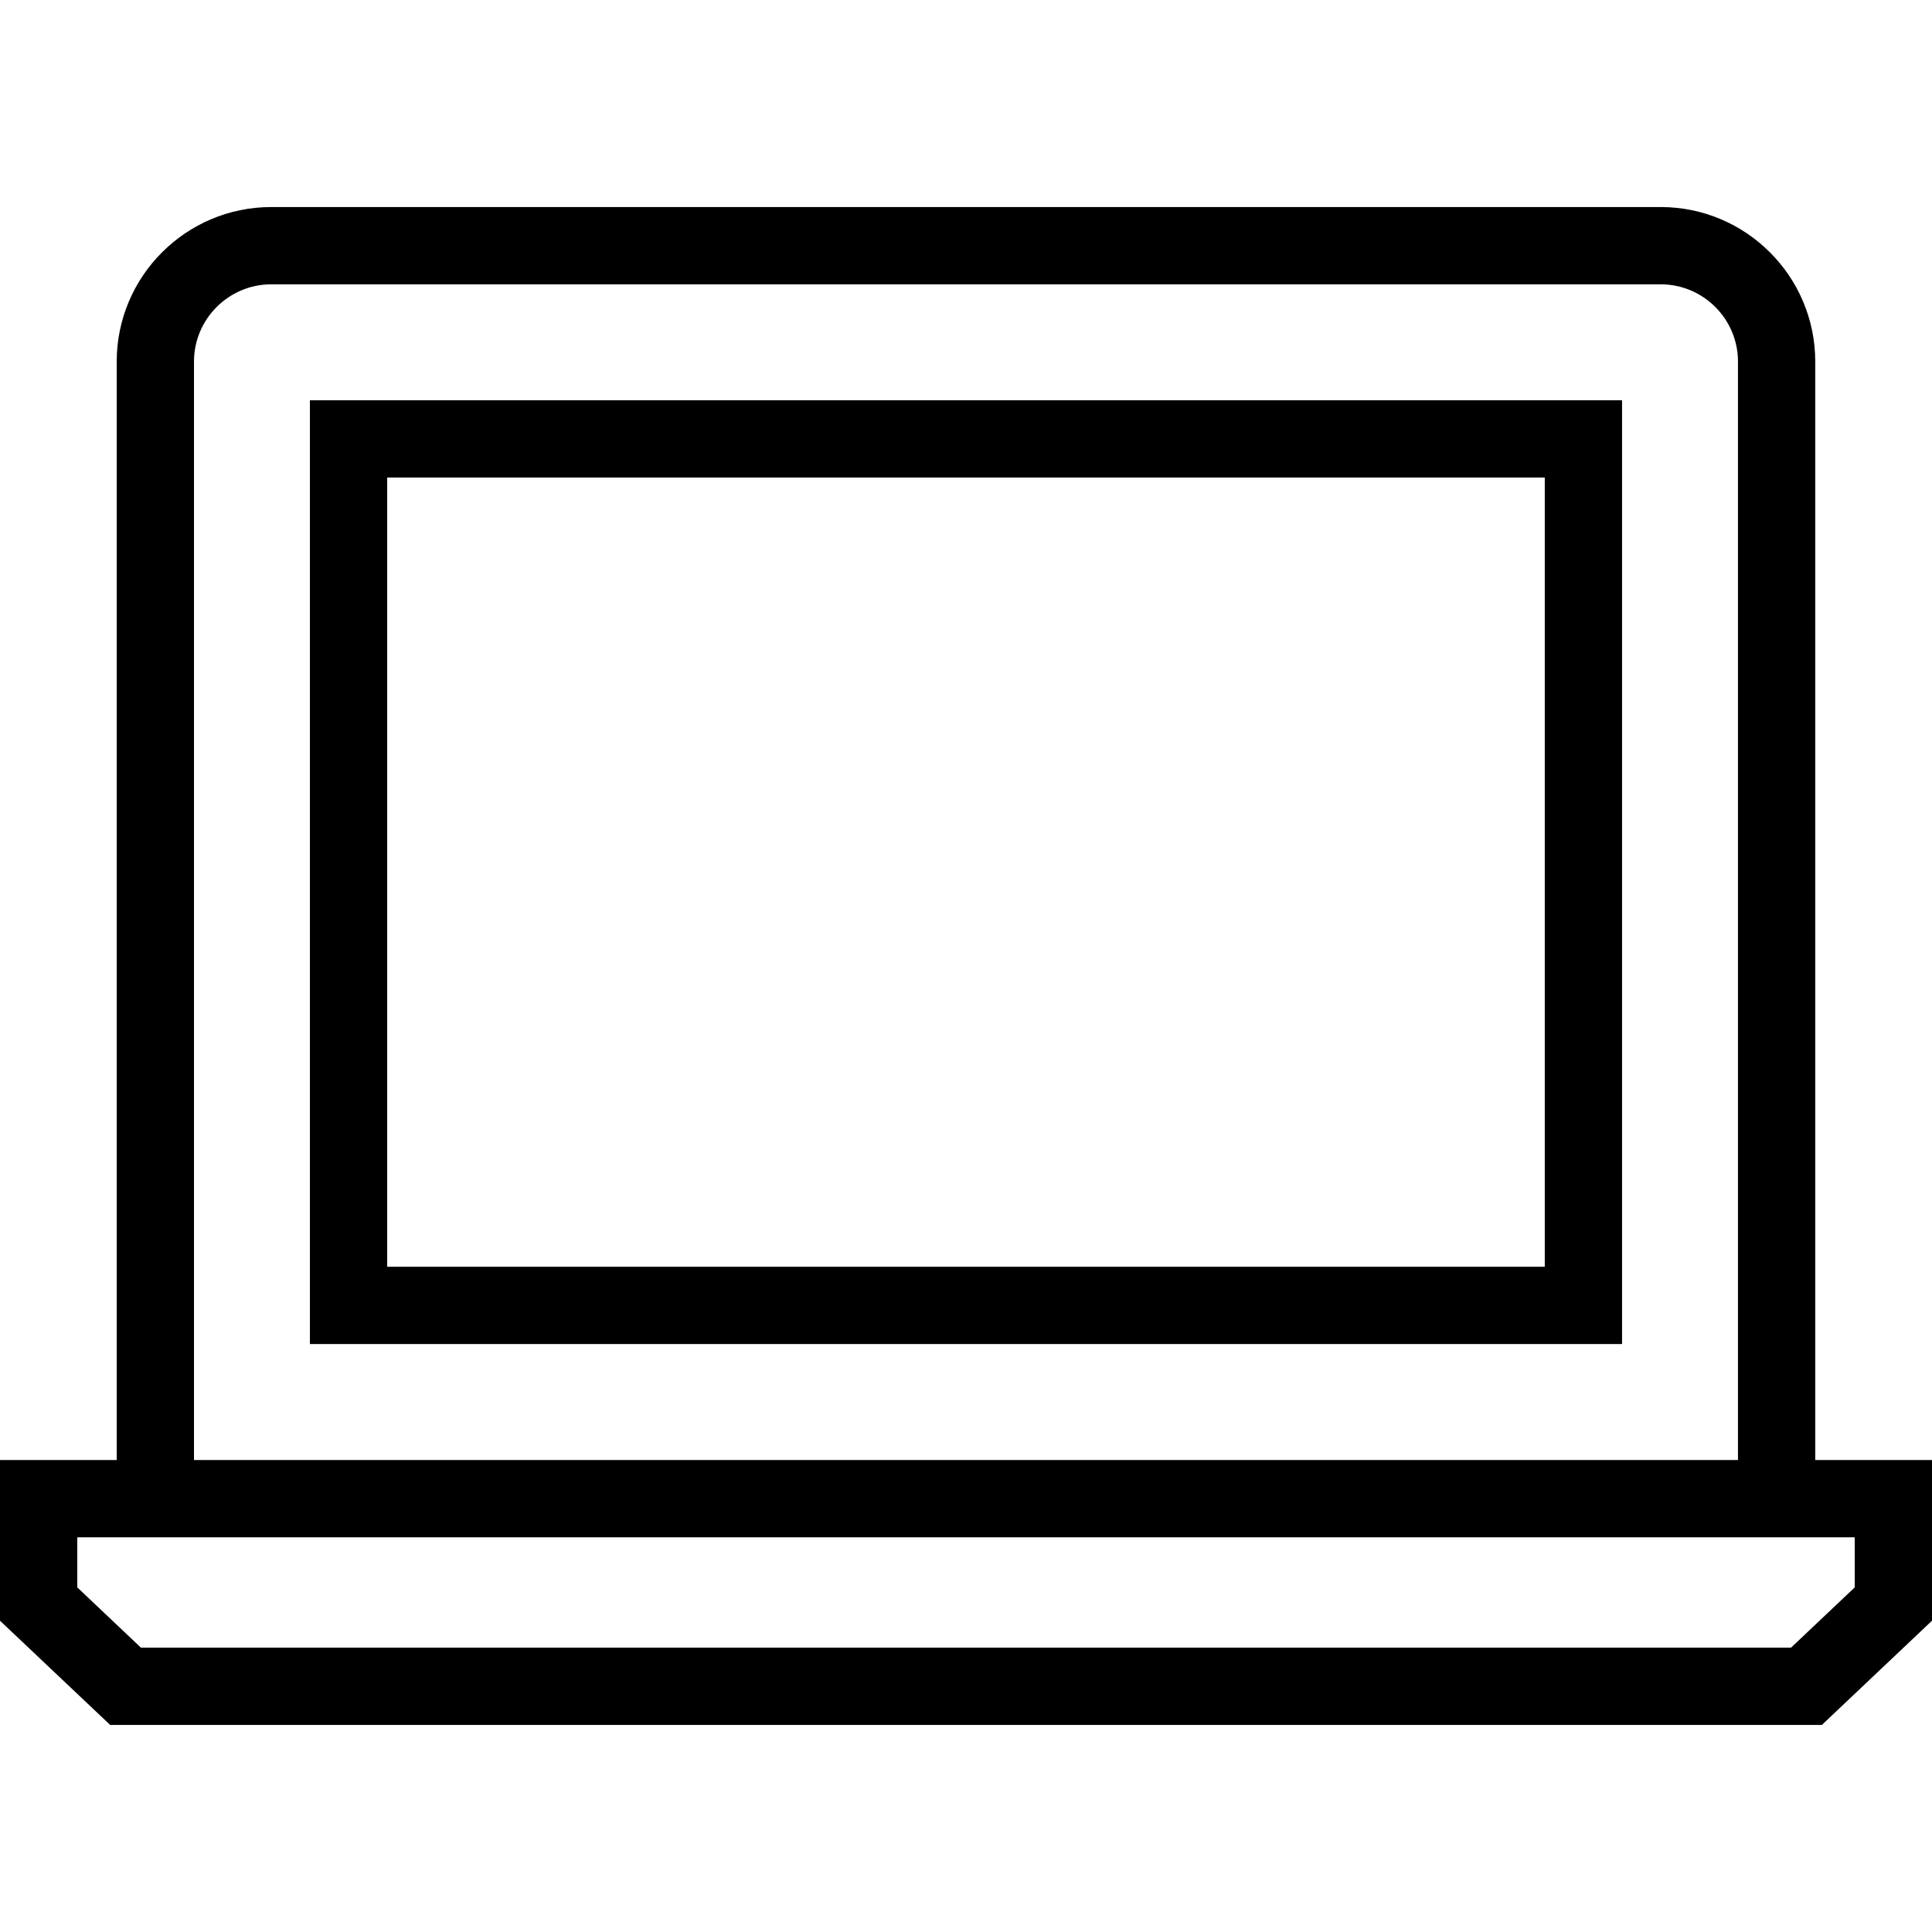
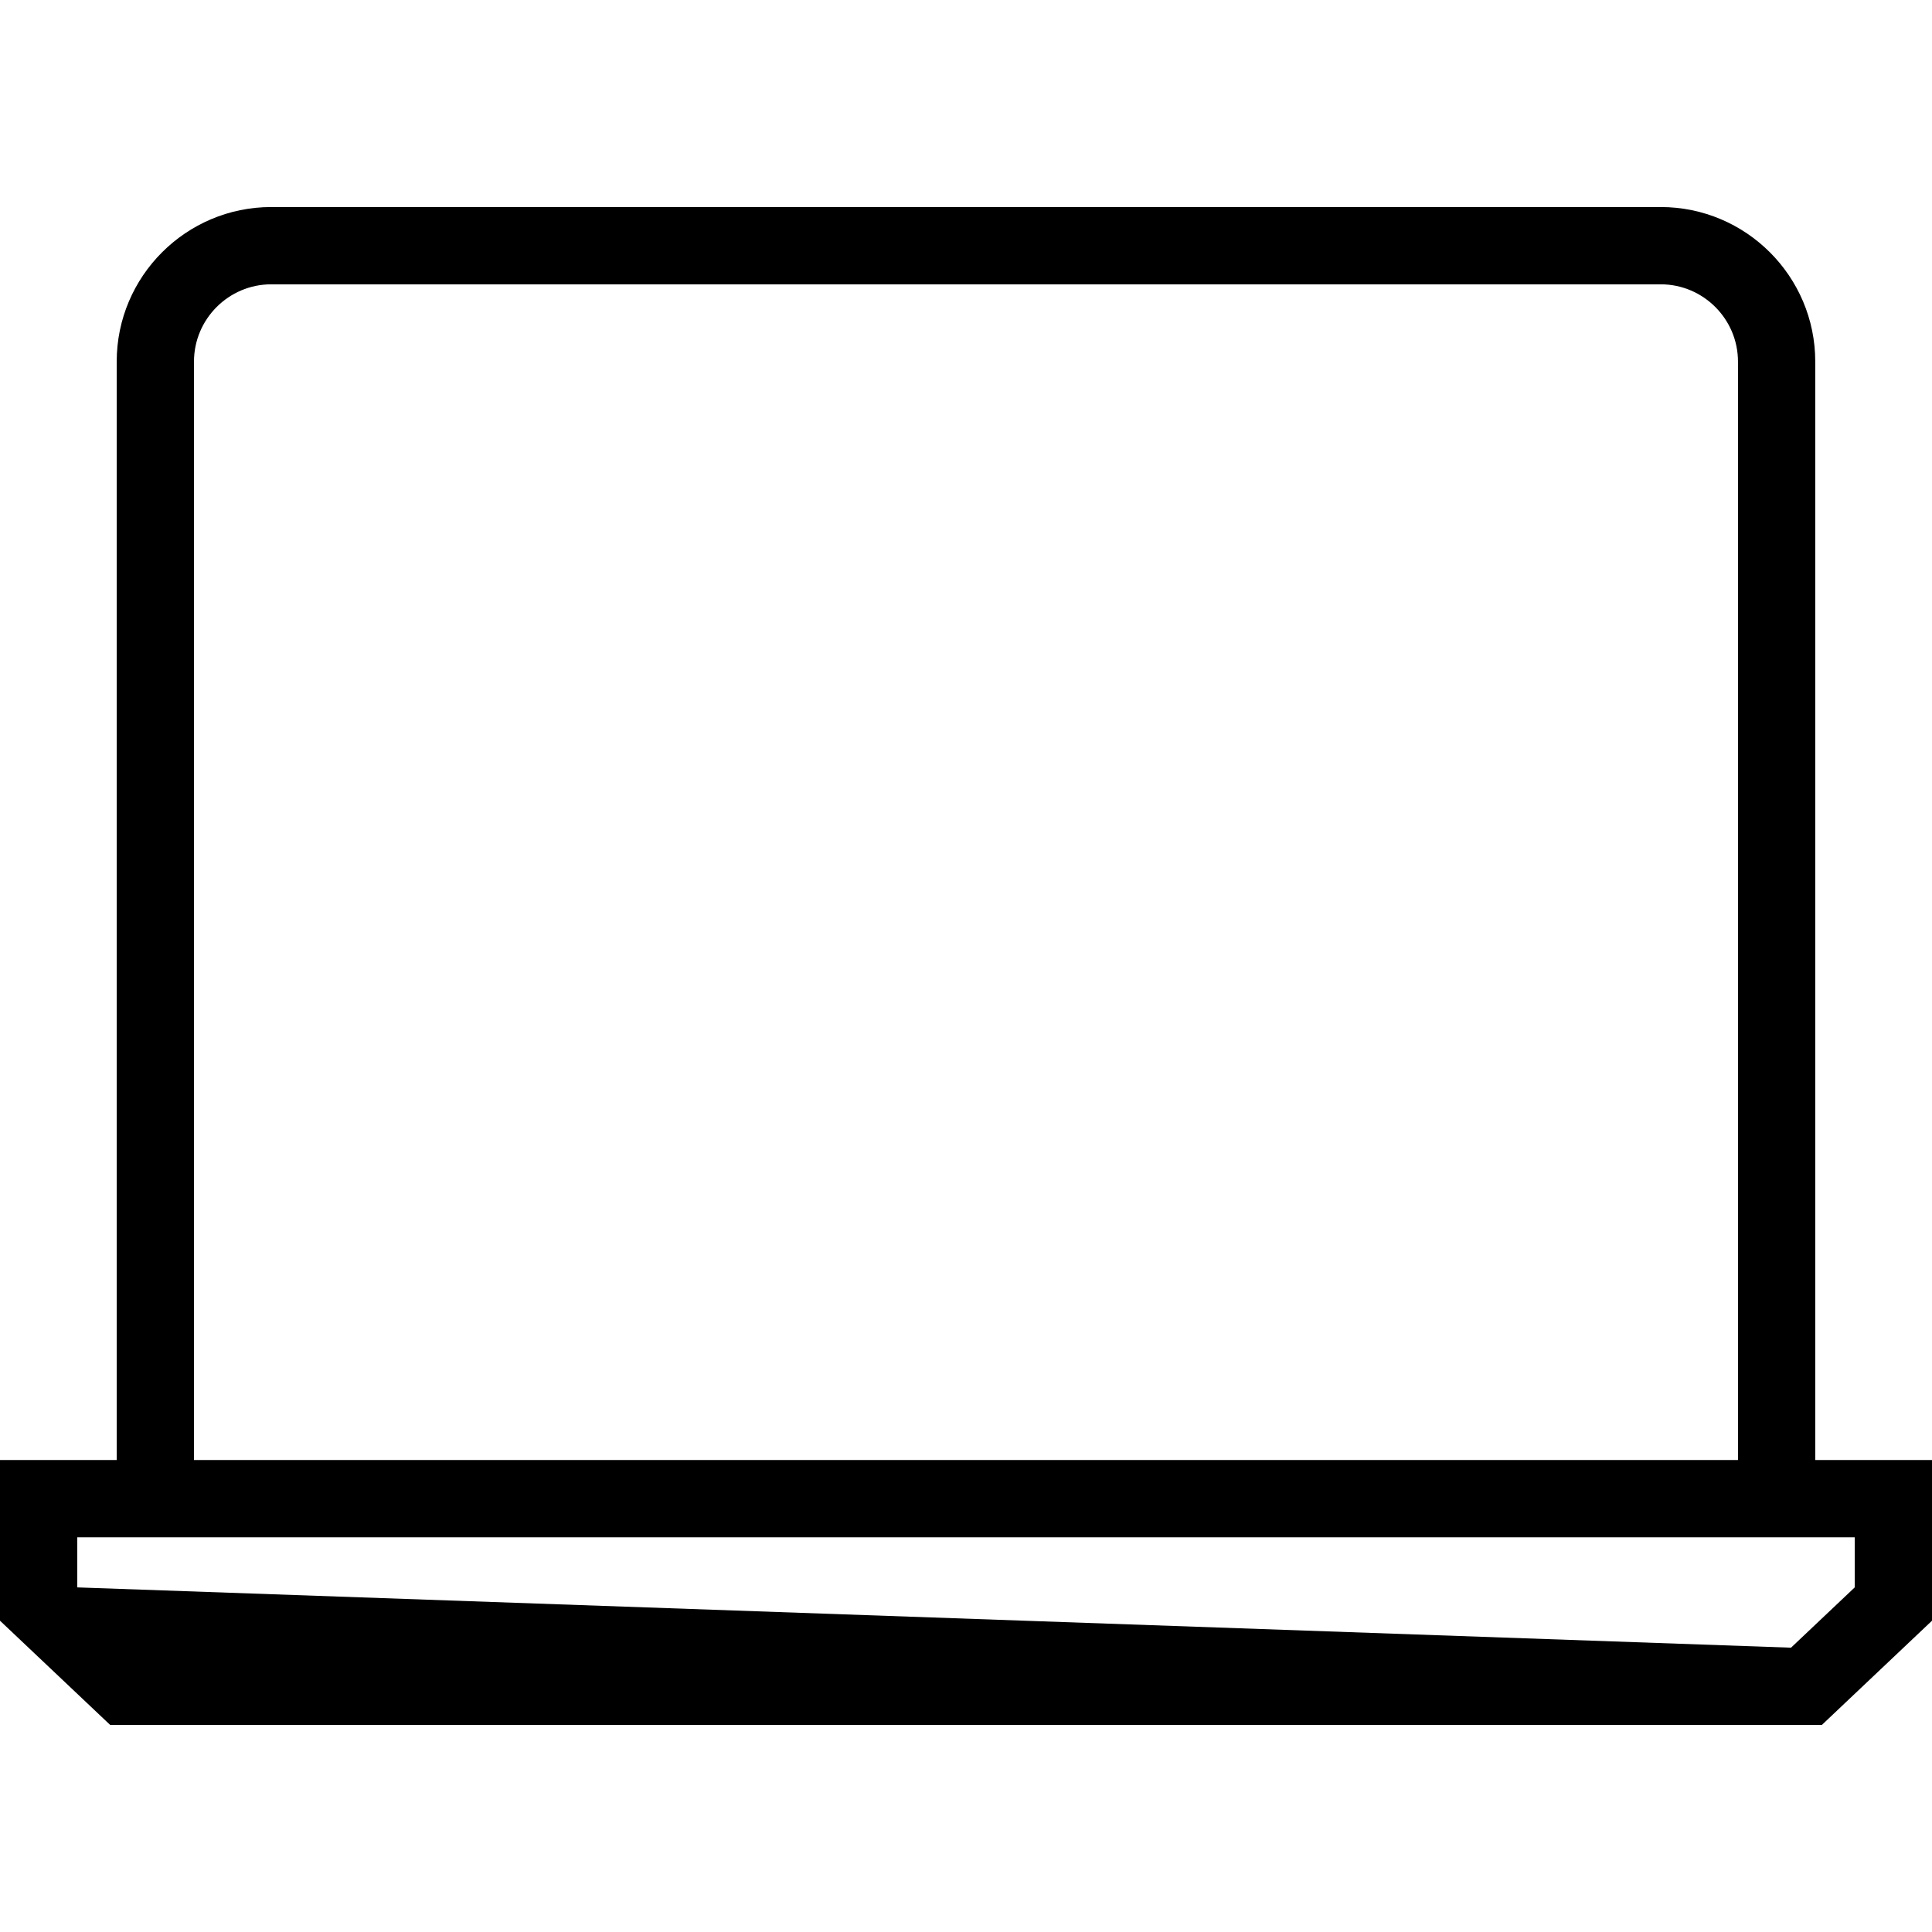
<svg xmlns="http://www.w3.org/2000/svg" width="49" height="49" viewBox="0 0 49 49" fill="none">
  <g id="101-laptop 1">
    <g id="Group">
      <g id="Group_2">
-         <path id="Vector" d="M46.039 37.029V9.171C46.039 7.009 44.281 5.251 42.119 5.251H6.88C4.718 5.251 2.96 7.009 2.96 9.171V37.029H0V41.105L2.795 43.749H46.206L49 41.105V37.029H46.039ZM4.92 9.171C4.92 8.091 5.8 7.211 6.88 7.211H42.119C43.199 7.211 44.079 8.091 44.079 9.171V37.029H4.92V9.171ZM47.04 40.26L45.424 41.789H3.575L1.96 40.26V38.989H2.96H46.039H47.04V40.26Z" fill="black" />
+         <path id="Vector" d="M46.039 37.029V9.171C46.039 7.009 44.281 5.251 42.119 5.251H6.88C4.718 5.251 2.96 7.009 2.96 9.171V37.029H0V41.105L2.795 43.749H46.206L49 41.105V37.029H46.039ZM4.92 9.171C4.92 8.091 5.8 7.211 6.88 7.211H42.119C43.199 7.211 44.079 8.091 44.079 9.171V37.029H4.92V9.171ZM47.04 40.26L45.424 41.789L1.96 40.26V38.989H2.96H46.039H47.04V40.26Z" fill="black" />
      </g>
    </g>
    <g id="Group_3">
      <g id="Group_4">
-         <path id="Vector_2" d="M7.86 10.151V34.088H41.139V10.151H7.86ZM39.179 32.128H9.82V12.111H39.179V32.128H39.179Z" fill="black" />
-       </g>
+         </g>
    </g>
  </g>
</svg>